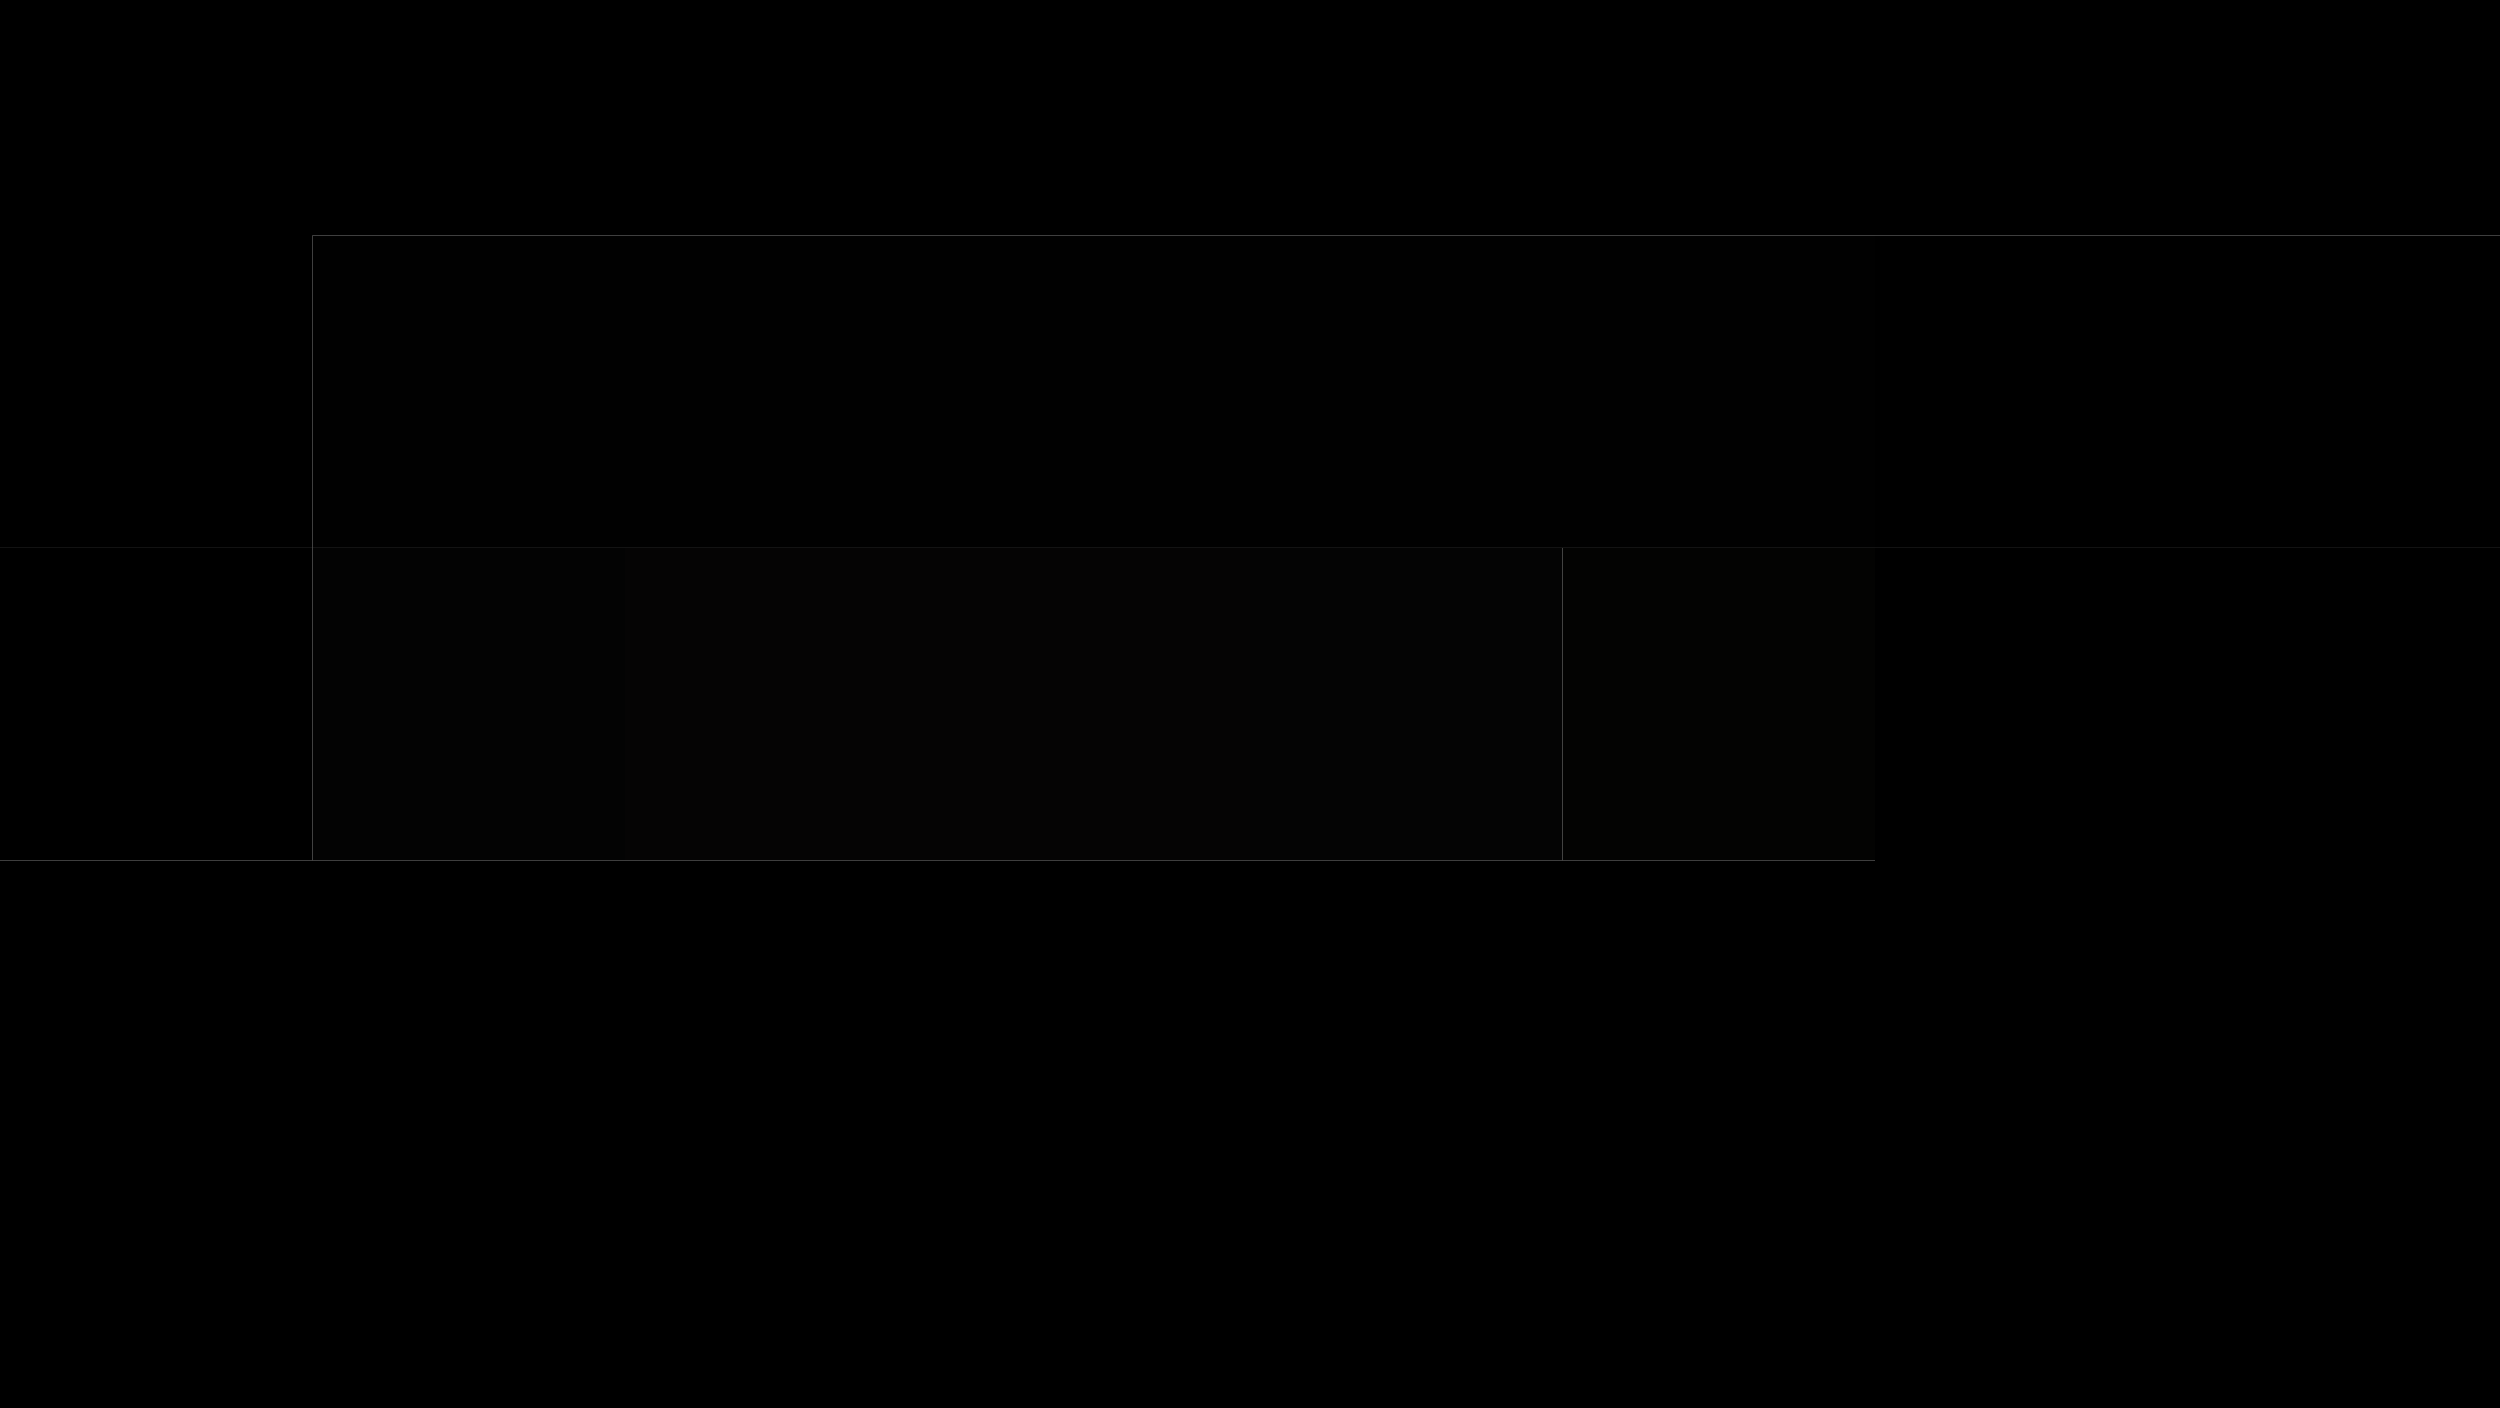
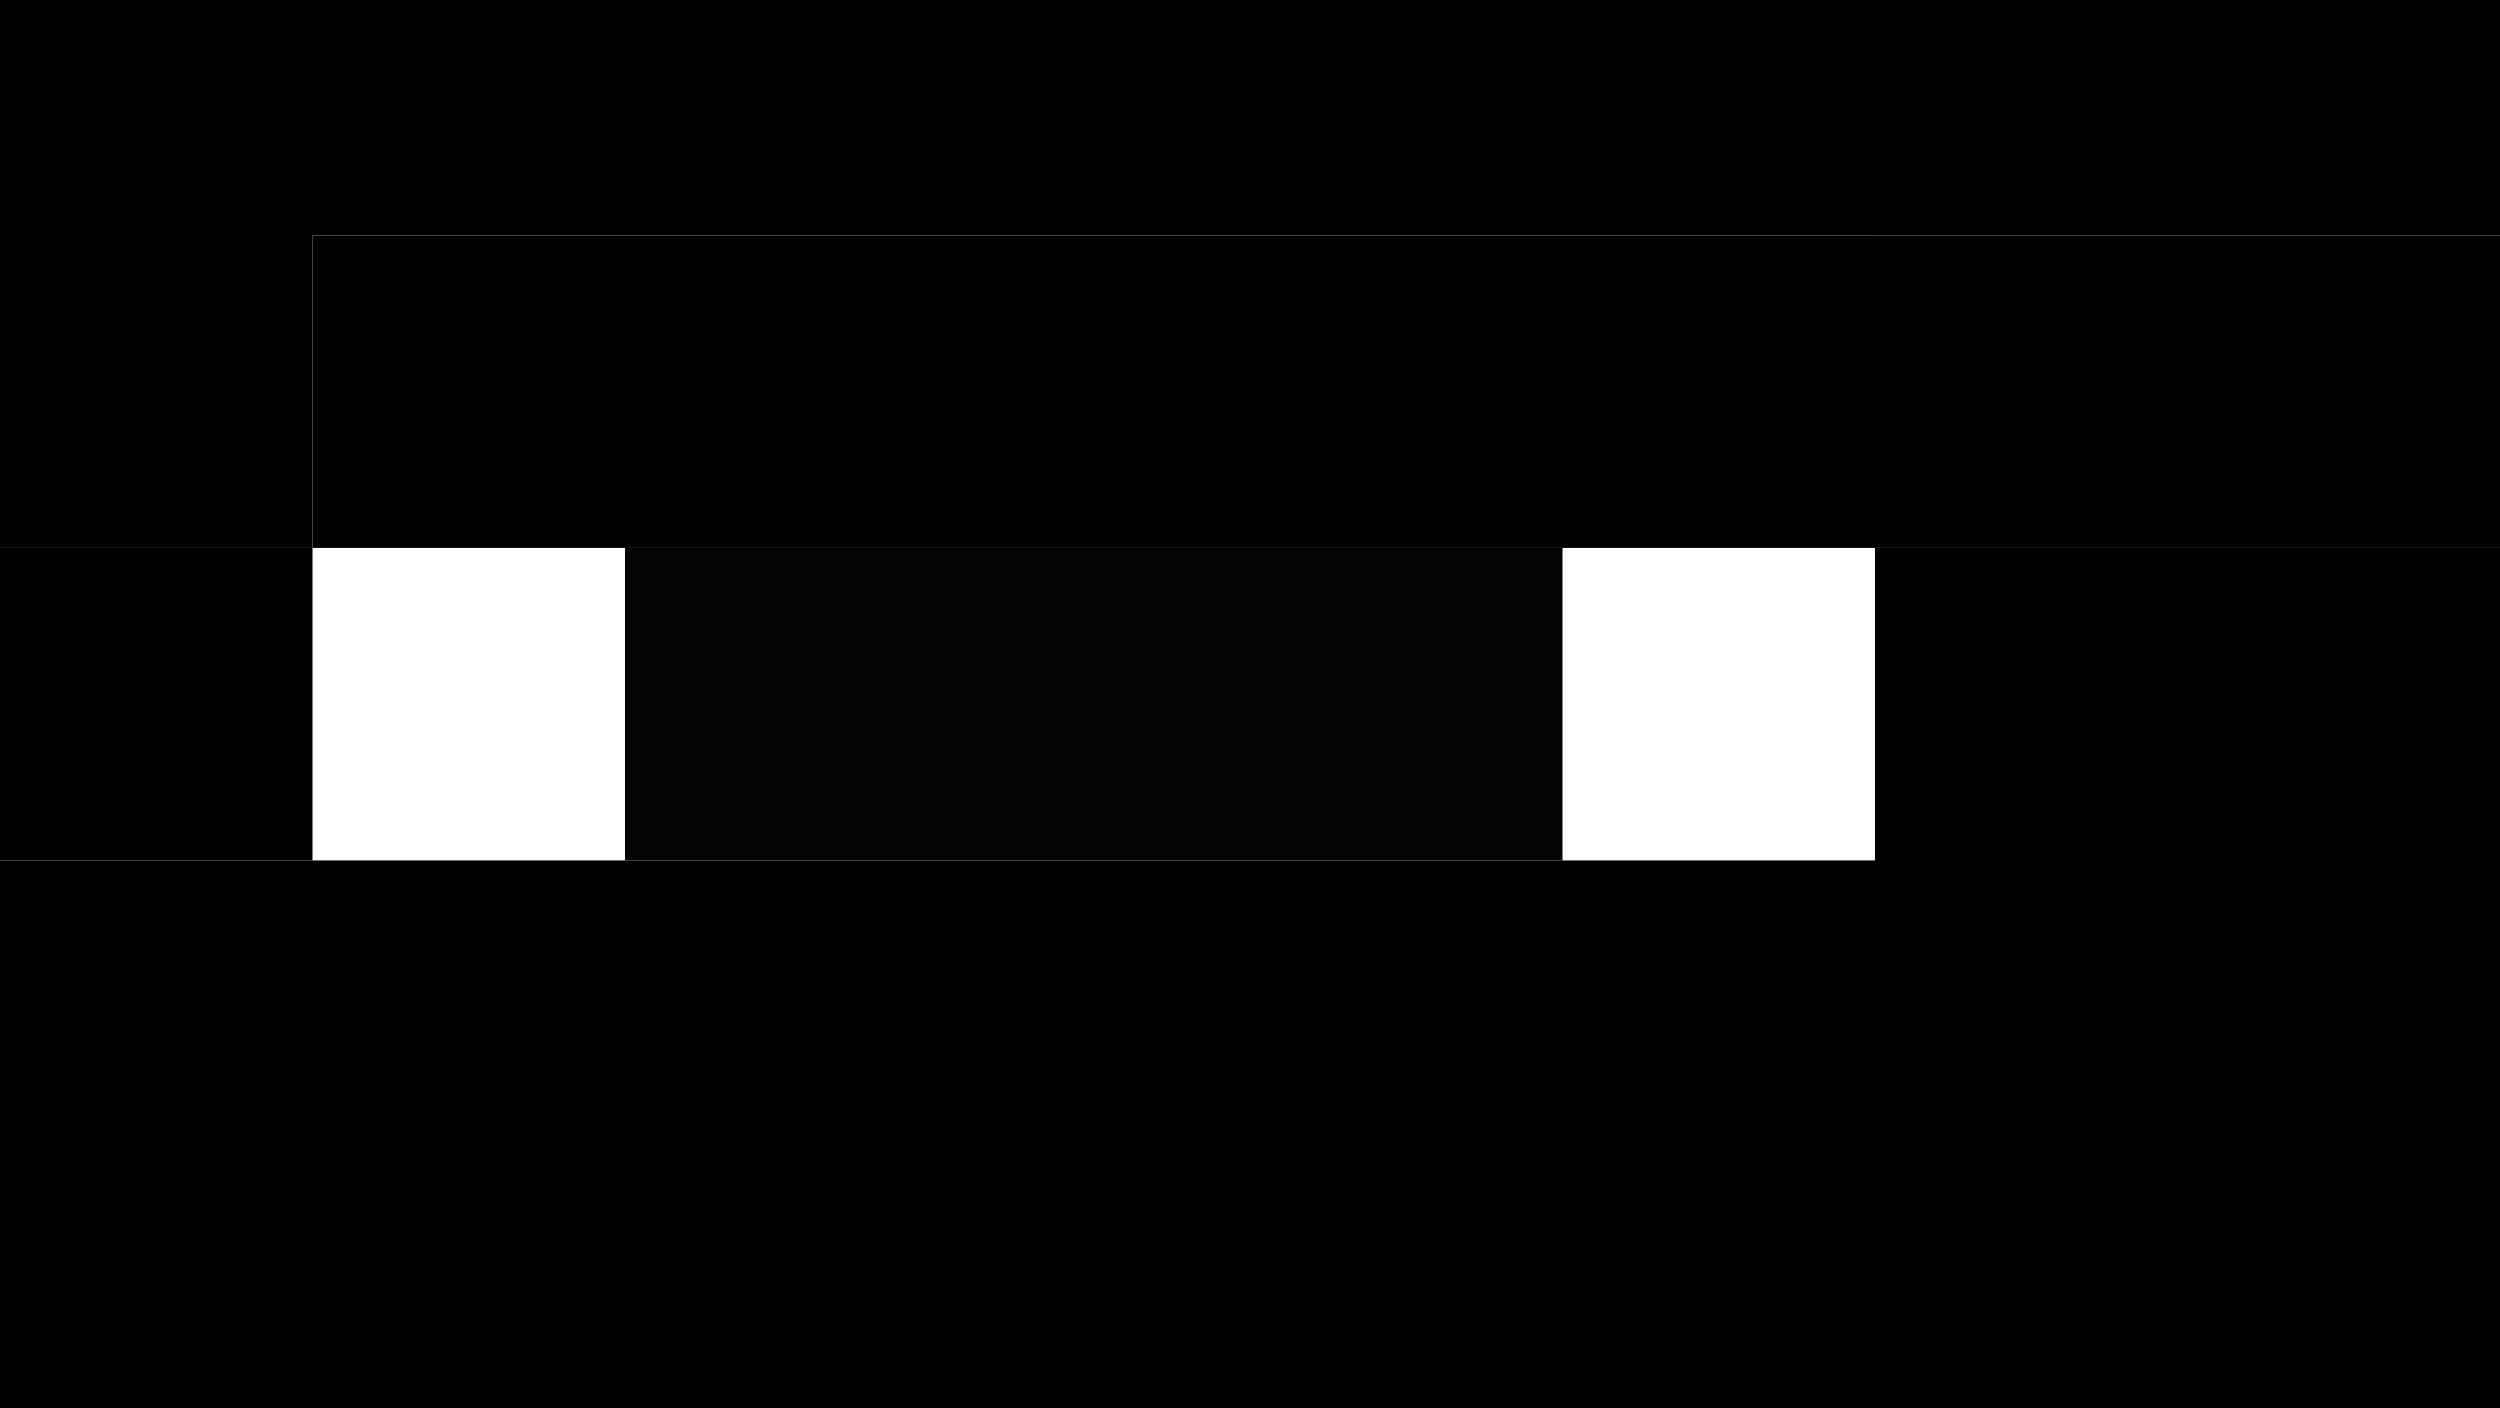
<svg xmlns="http://www.w3.org/2000/svg" width="1800" height="1014">
  <g filter="blur(12px)">
    <path d="M-225-280.5h450v450h-450zm450 0h225v450H225zm225 0h225v450H450zm225 0h225v450H675zm225 0h225v450H900zm225 0h225v450h-225zm225 0h225v450h-225zm225 0h450v450h-450zm-1800 450h450v225h-450z" />
    <path fill="#010101" d="M225 169.5h225v225H225zm225 0h225v225H450zm225 0h225v225H675zm225 0h225v225H900zm225 0h225v225h-225z" />
    <path d="M1350 169.5h225v225h-225zm225 0h450v225h-450zm-1800 225h450v225h-450z" />
-     <path fill="#030303" d="M225 394.5h225v225H225z" />
    <path fill="#050404" d="M450 394.5h225v225H450zm225 0h225v225H675z" />
    <path fill="#040404" d="M900 394.5h225v225H900z" />
-     <path fill="#030302" d="M1125 394.5h225v225h-225z" />
    <path d="M1350 394.5h225v225h-225zm225 0h450v225h-450zm-1800 225h450v225h-450zm450 0h225v225H225zm225 0h225v225H450zm225 0h225v225H675zm225 0h225v225H900zm225 0h225v225h-225zm225 0h225v225h-225zm225 0h450v225h-450zm-1800 225h450v450h-450zm450 0h225v450H225zm225 0h225v450H450zm225 0h225v450H675zm225 0h225v450H900zm225 0h225v450h-225zm225 0h225v450h-225zm225 0h450v450h-450z" />
  </g>
</svg>